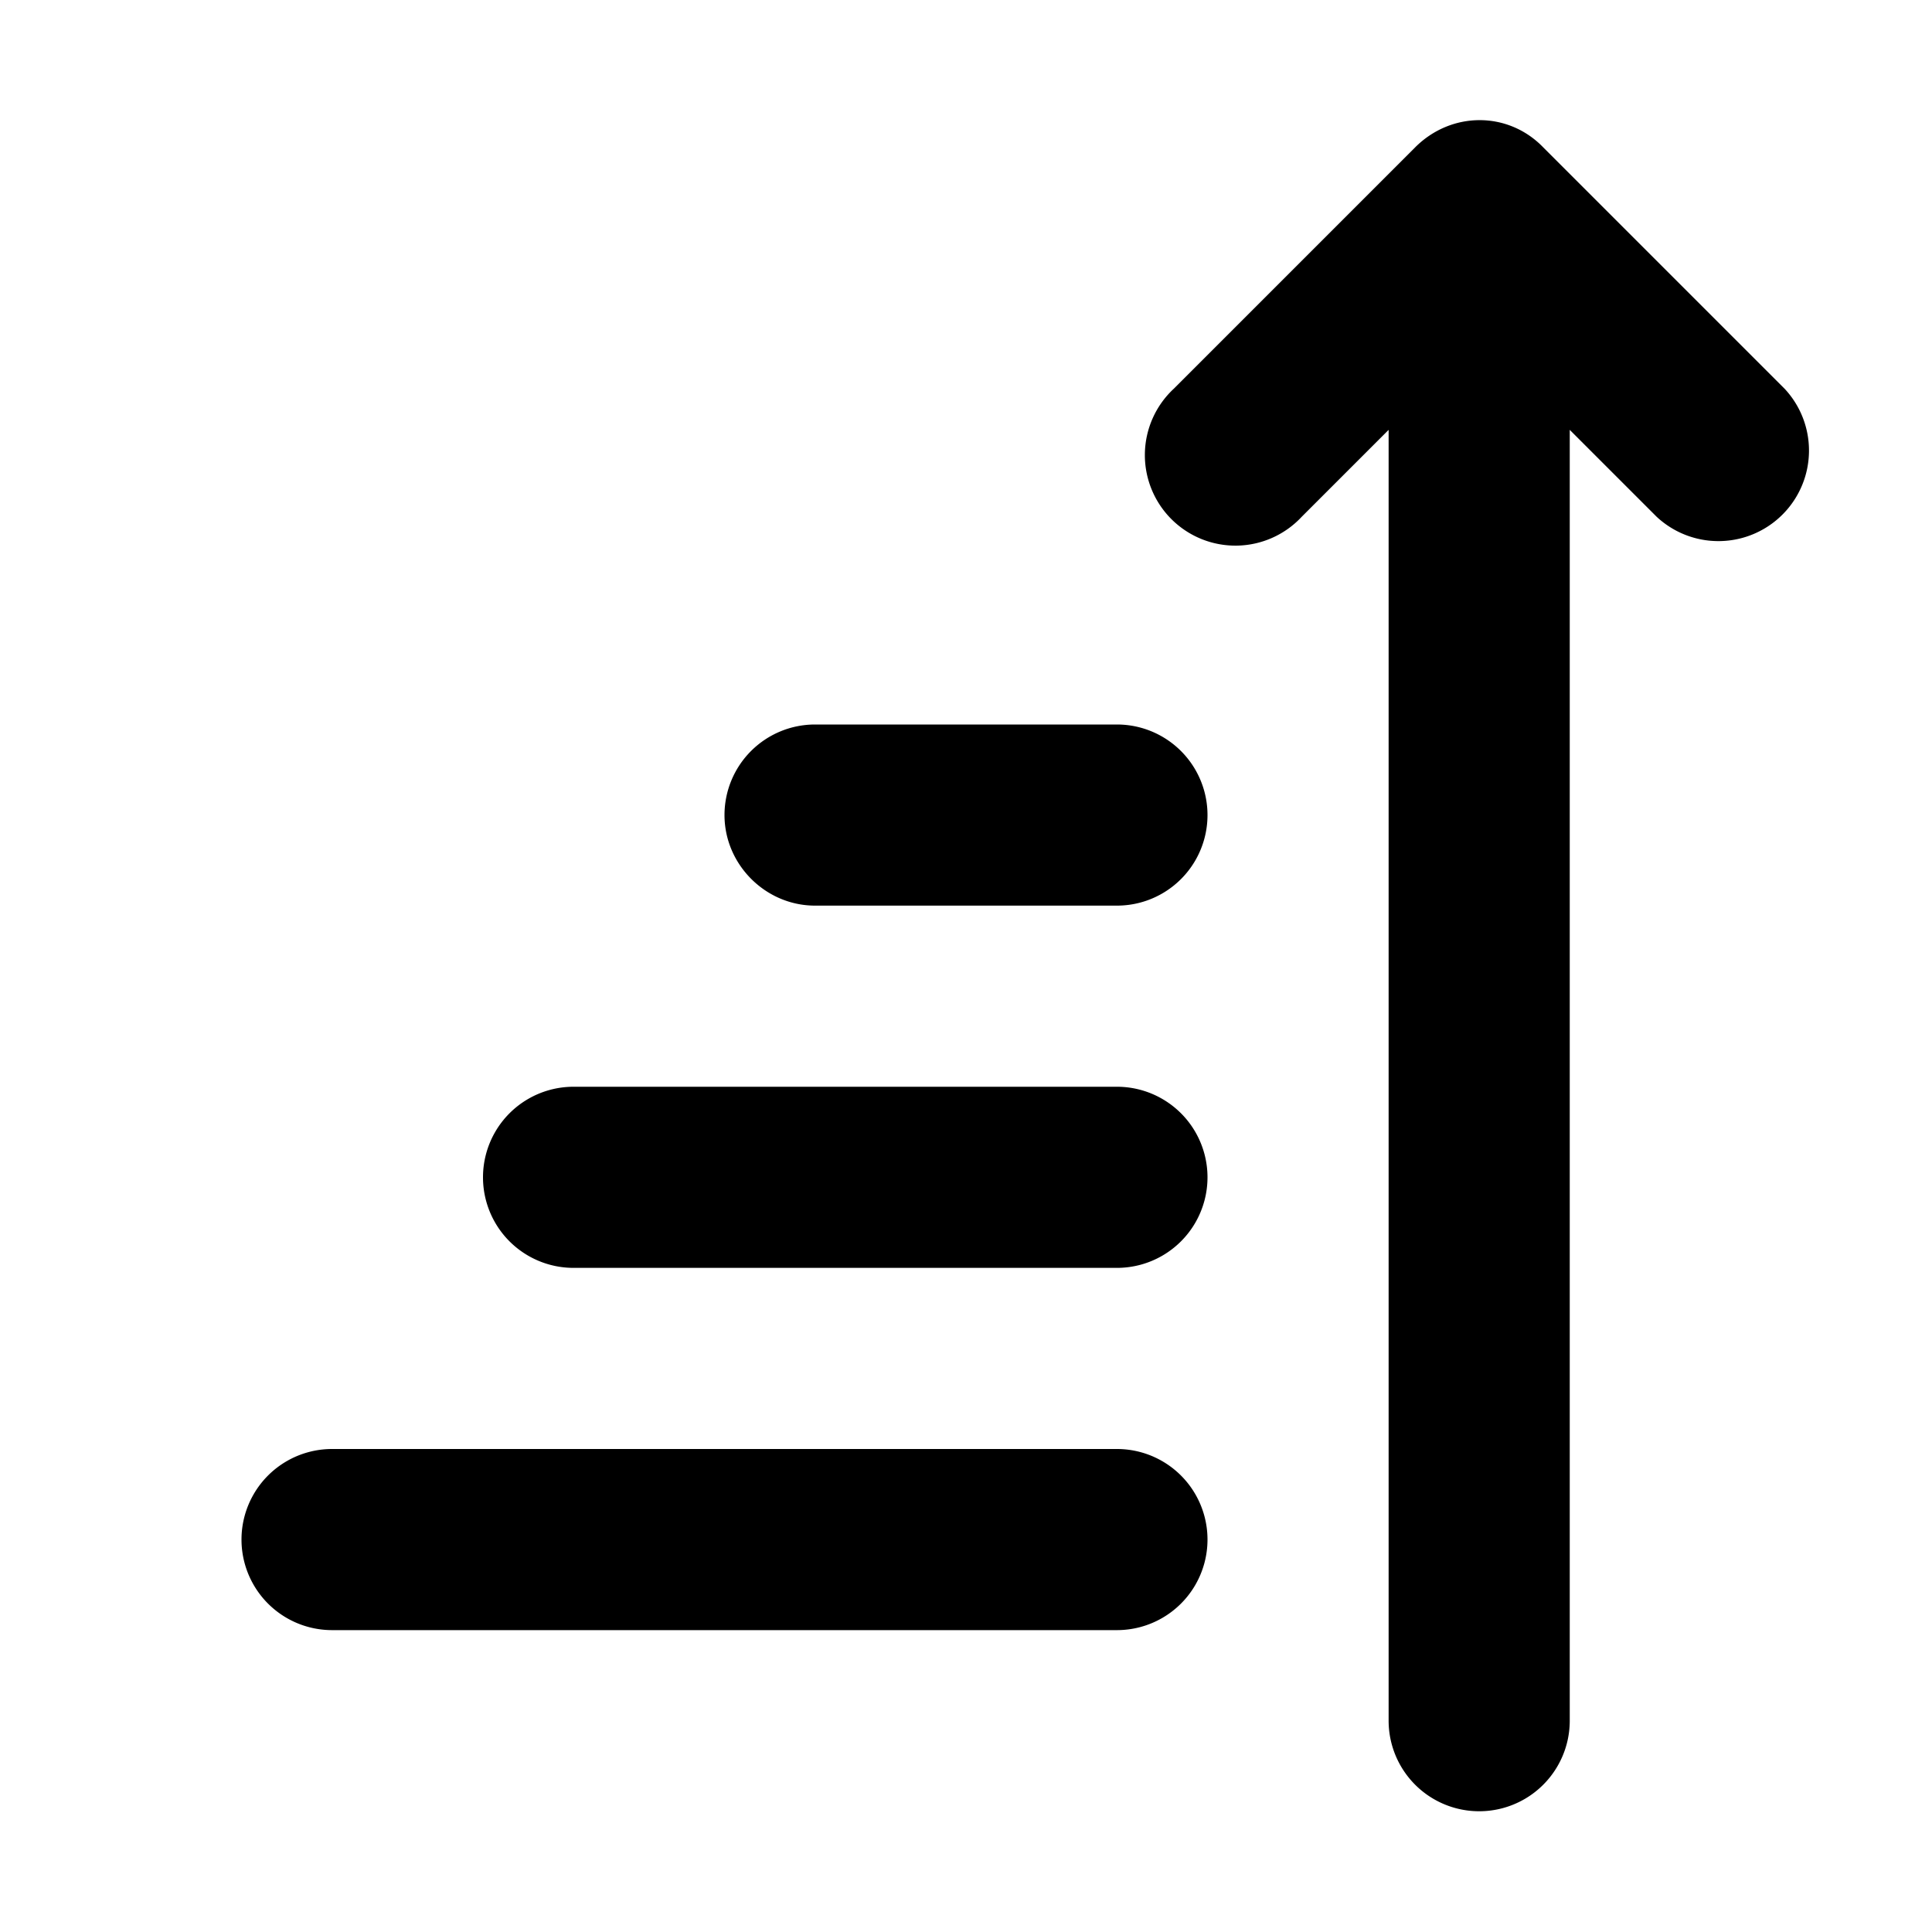
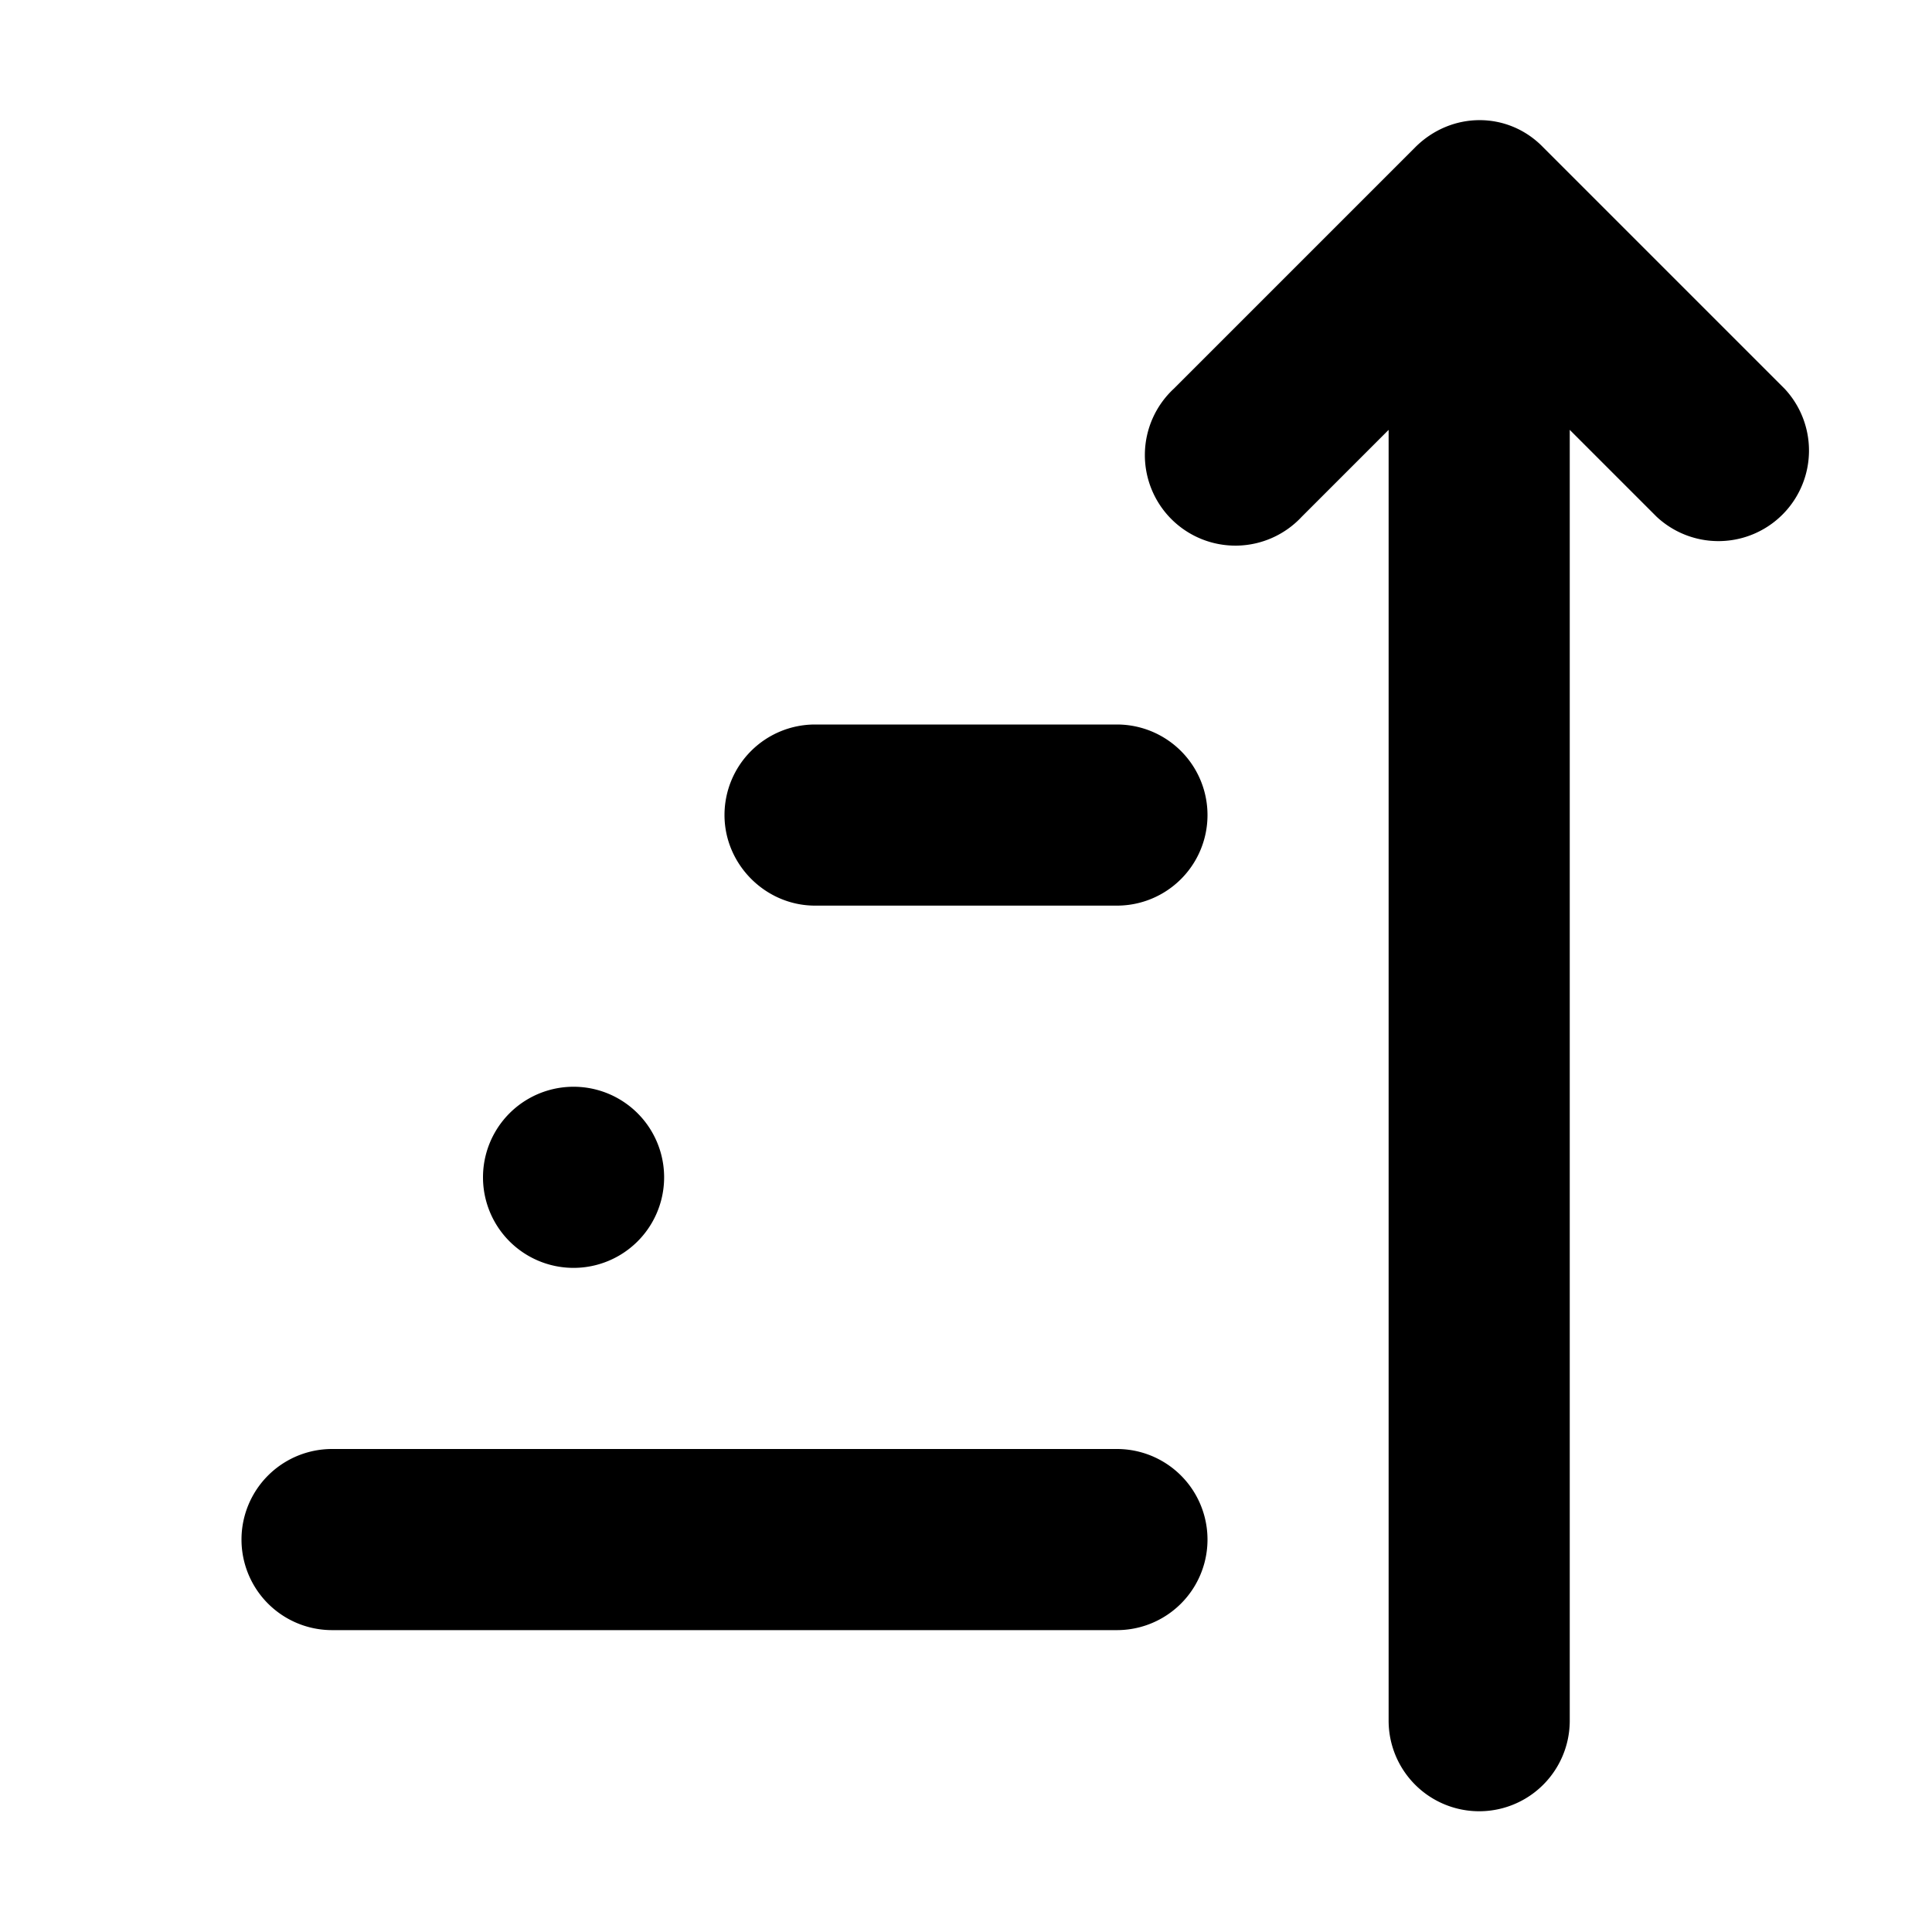
<svg xmlns="http://www.w3.org/2000/svg" width="16" height="16" viewBox="0 0 16 16">
-   <path d="M13 14.25a.75.75 0 0 1-1.5 0V3.56l-.72.72a.75.75 0 1 1-1.06-1.06l2-2c.3-.3.77-.3 1.06 0l2 2a.75.75 0 0 1-1.06 1.06L13 3.56v10.69ZM2.75 13.5a.75.75 0 0 1 0-1.5h6.5a.75.75 0 0 1 0 1.5h-6.5Zm2-3a.75.75 0 0 1 0-1.5h4.5a.75.75 0 0 1 0 1.5h-4.5ZM6 6.75c0 .41.34.75.75.75h2.5a.75.75 0 0 0 0-1.5h-2.5a.75.75 0 0 0-.75.75Z" />
+   <path d="M13 14.25a.75.75 0 0 1-1.5 0V3.56l-.72.72a.75.75 0 1 1-1.06-1.06l2-2c.3-.3.77-.3 1.06 0l2 2a.75.75 0 0 1-1.06 1.06L13 3.56v10.69ZM2.75 13.5a.75.75 0 0 1 0-1.5h6.5a.75.75 0 0 1 0 1.5h-6.5Zm2-3a.75.75 0 0 1 0-1.5a.75.75 0 0 1 0 1.5h-4.5ZM6 6.75c0 .41.34.75.75.75h2.5a.75.75 0 0 0 0-1.5h-2.5a.75.75 0 0 0-.75.75Z" />
</svg>